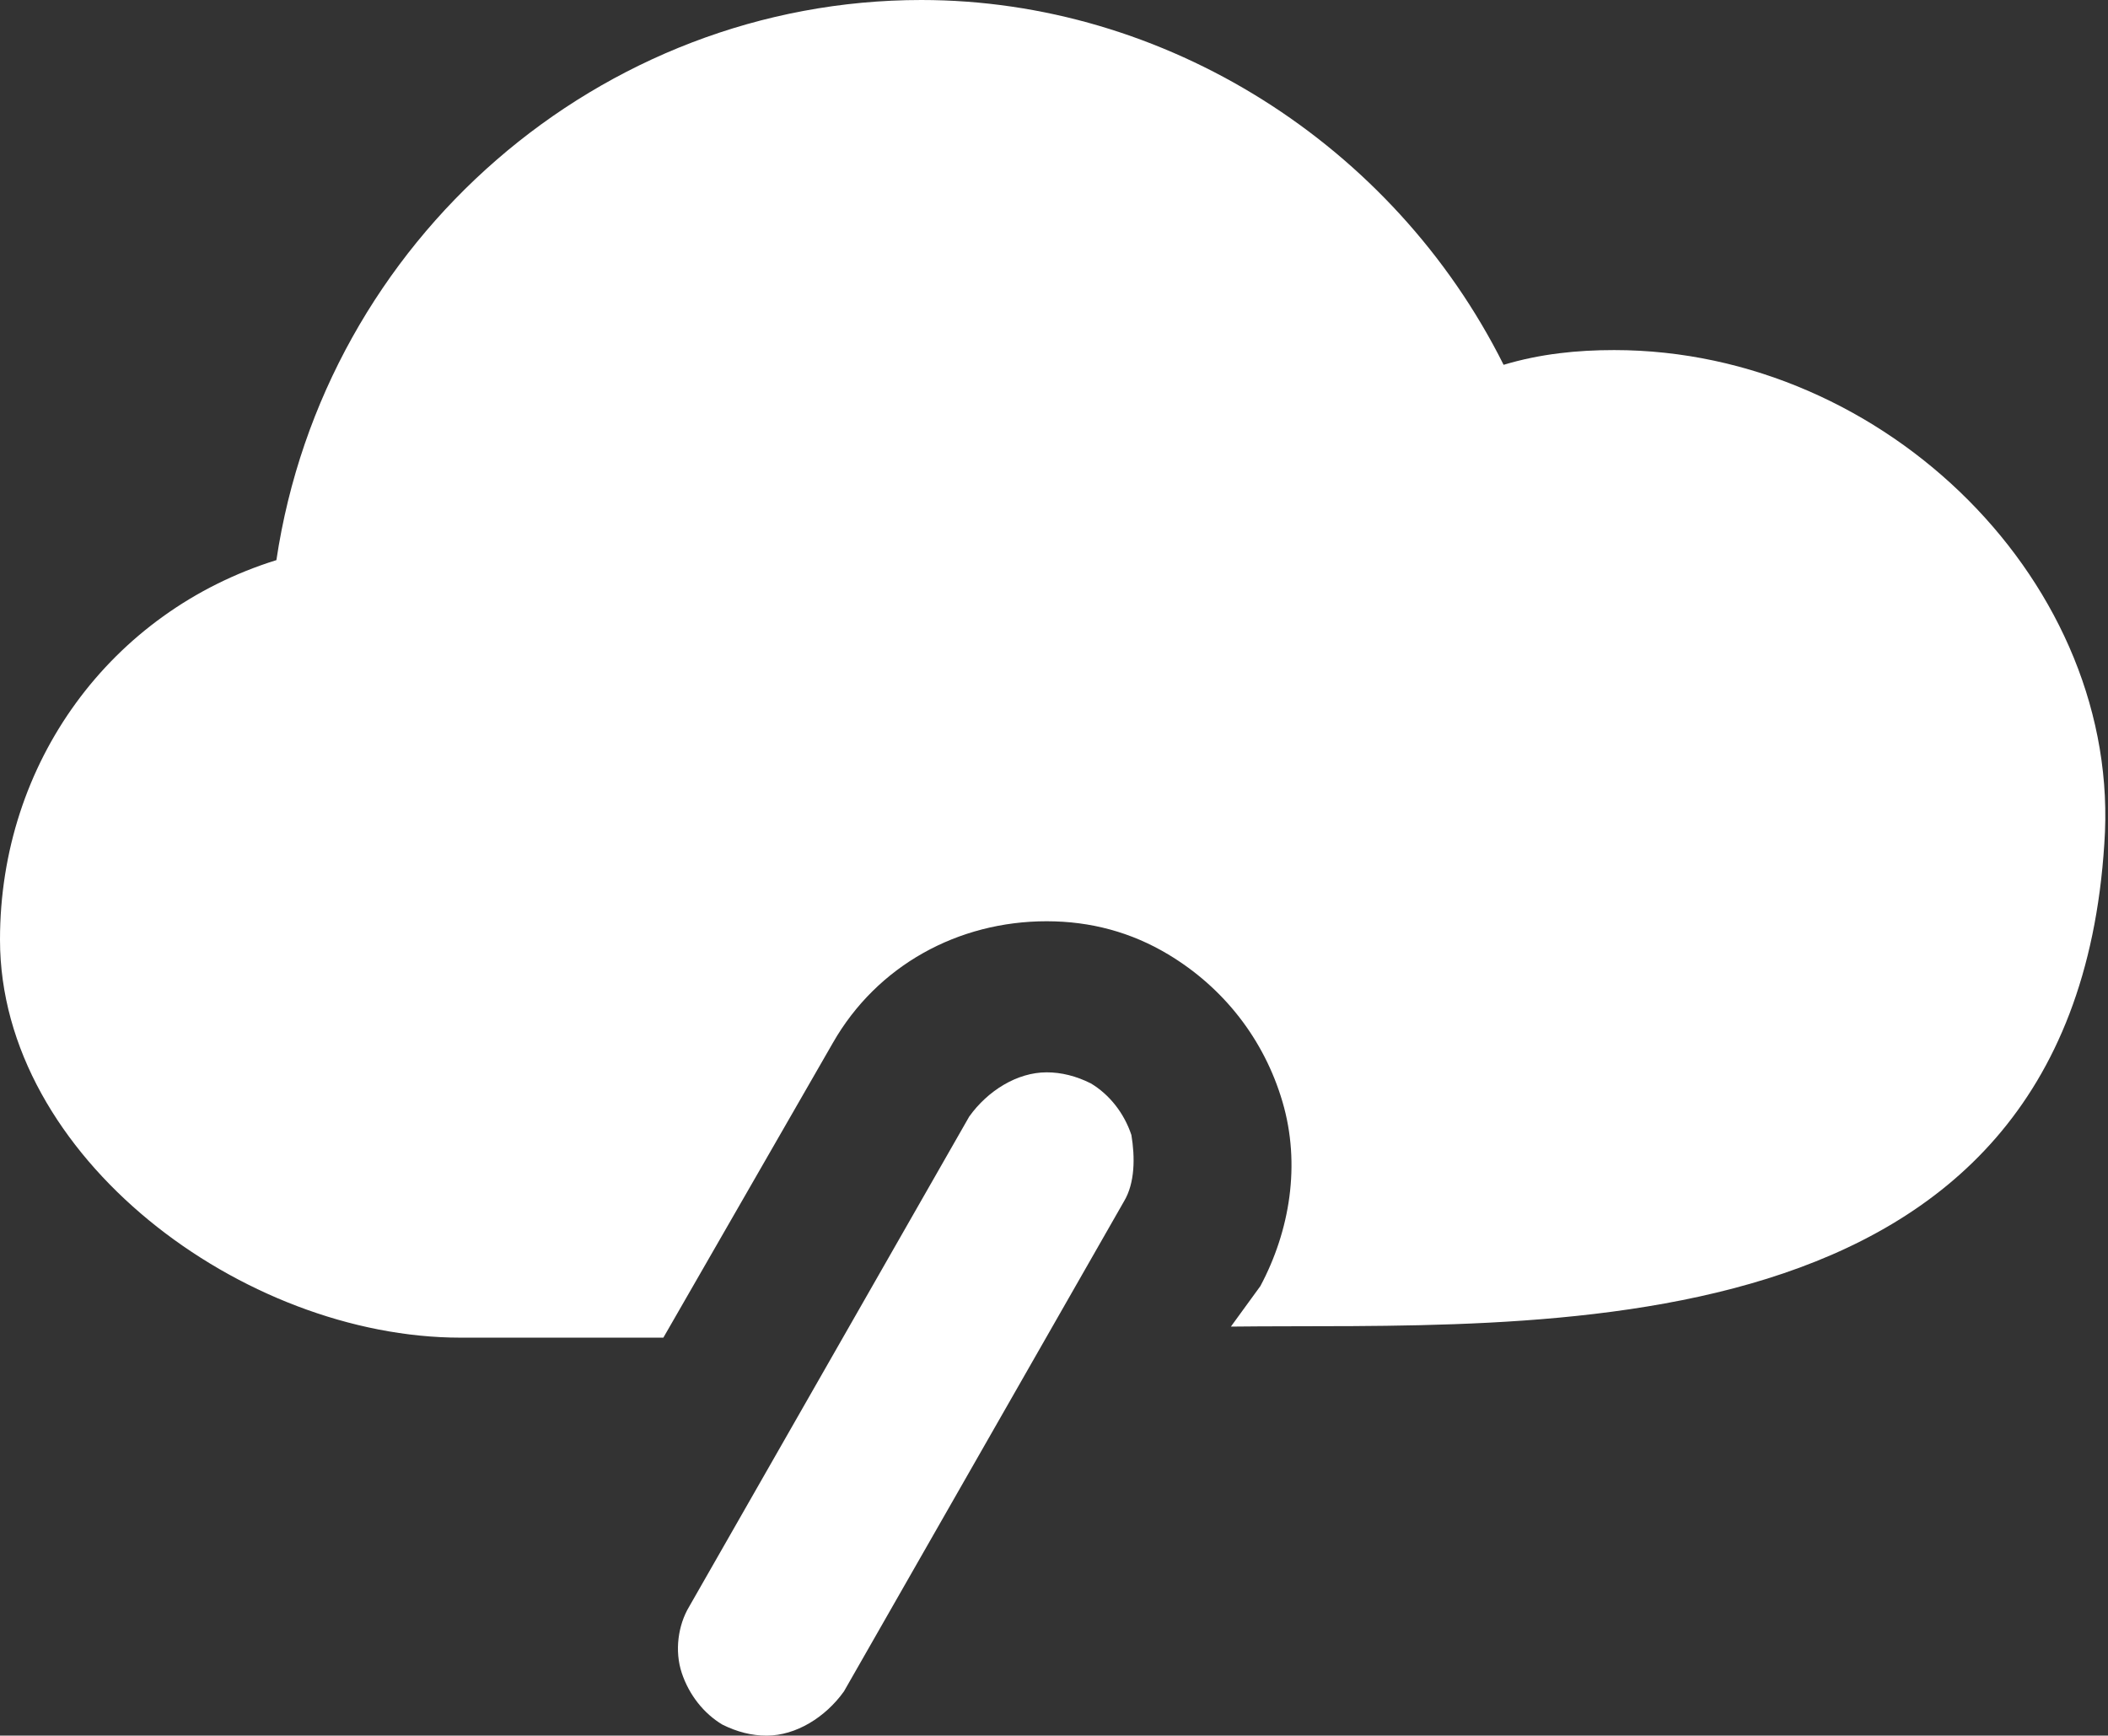
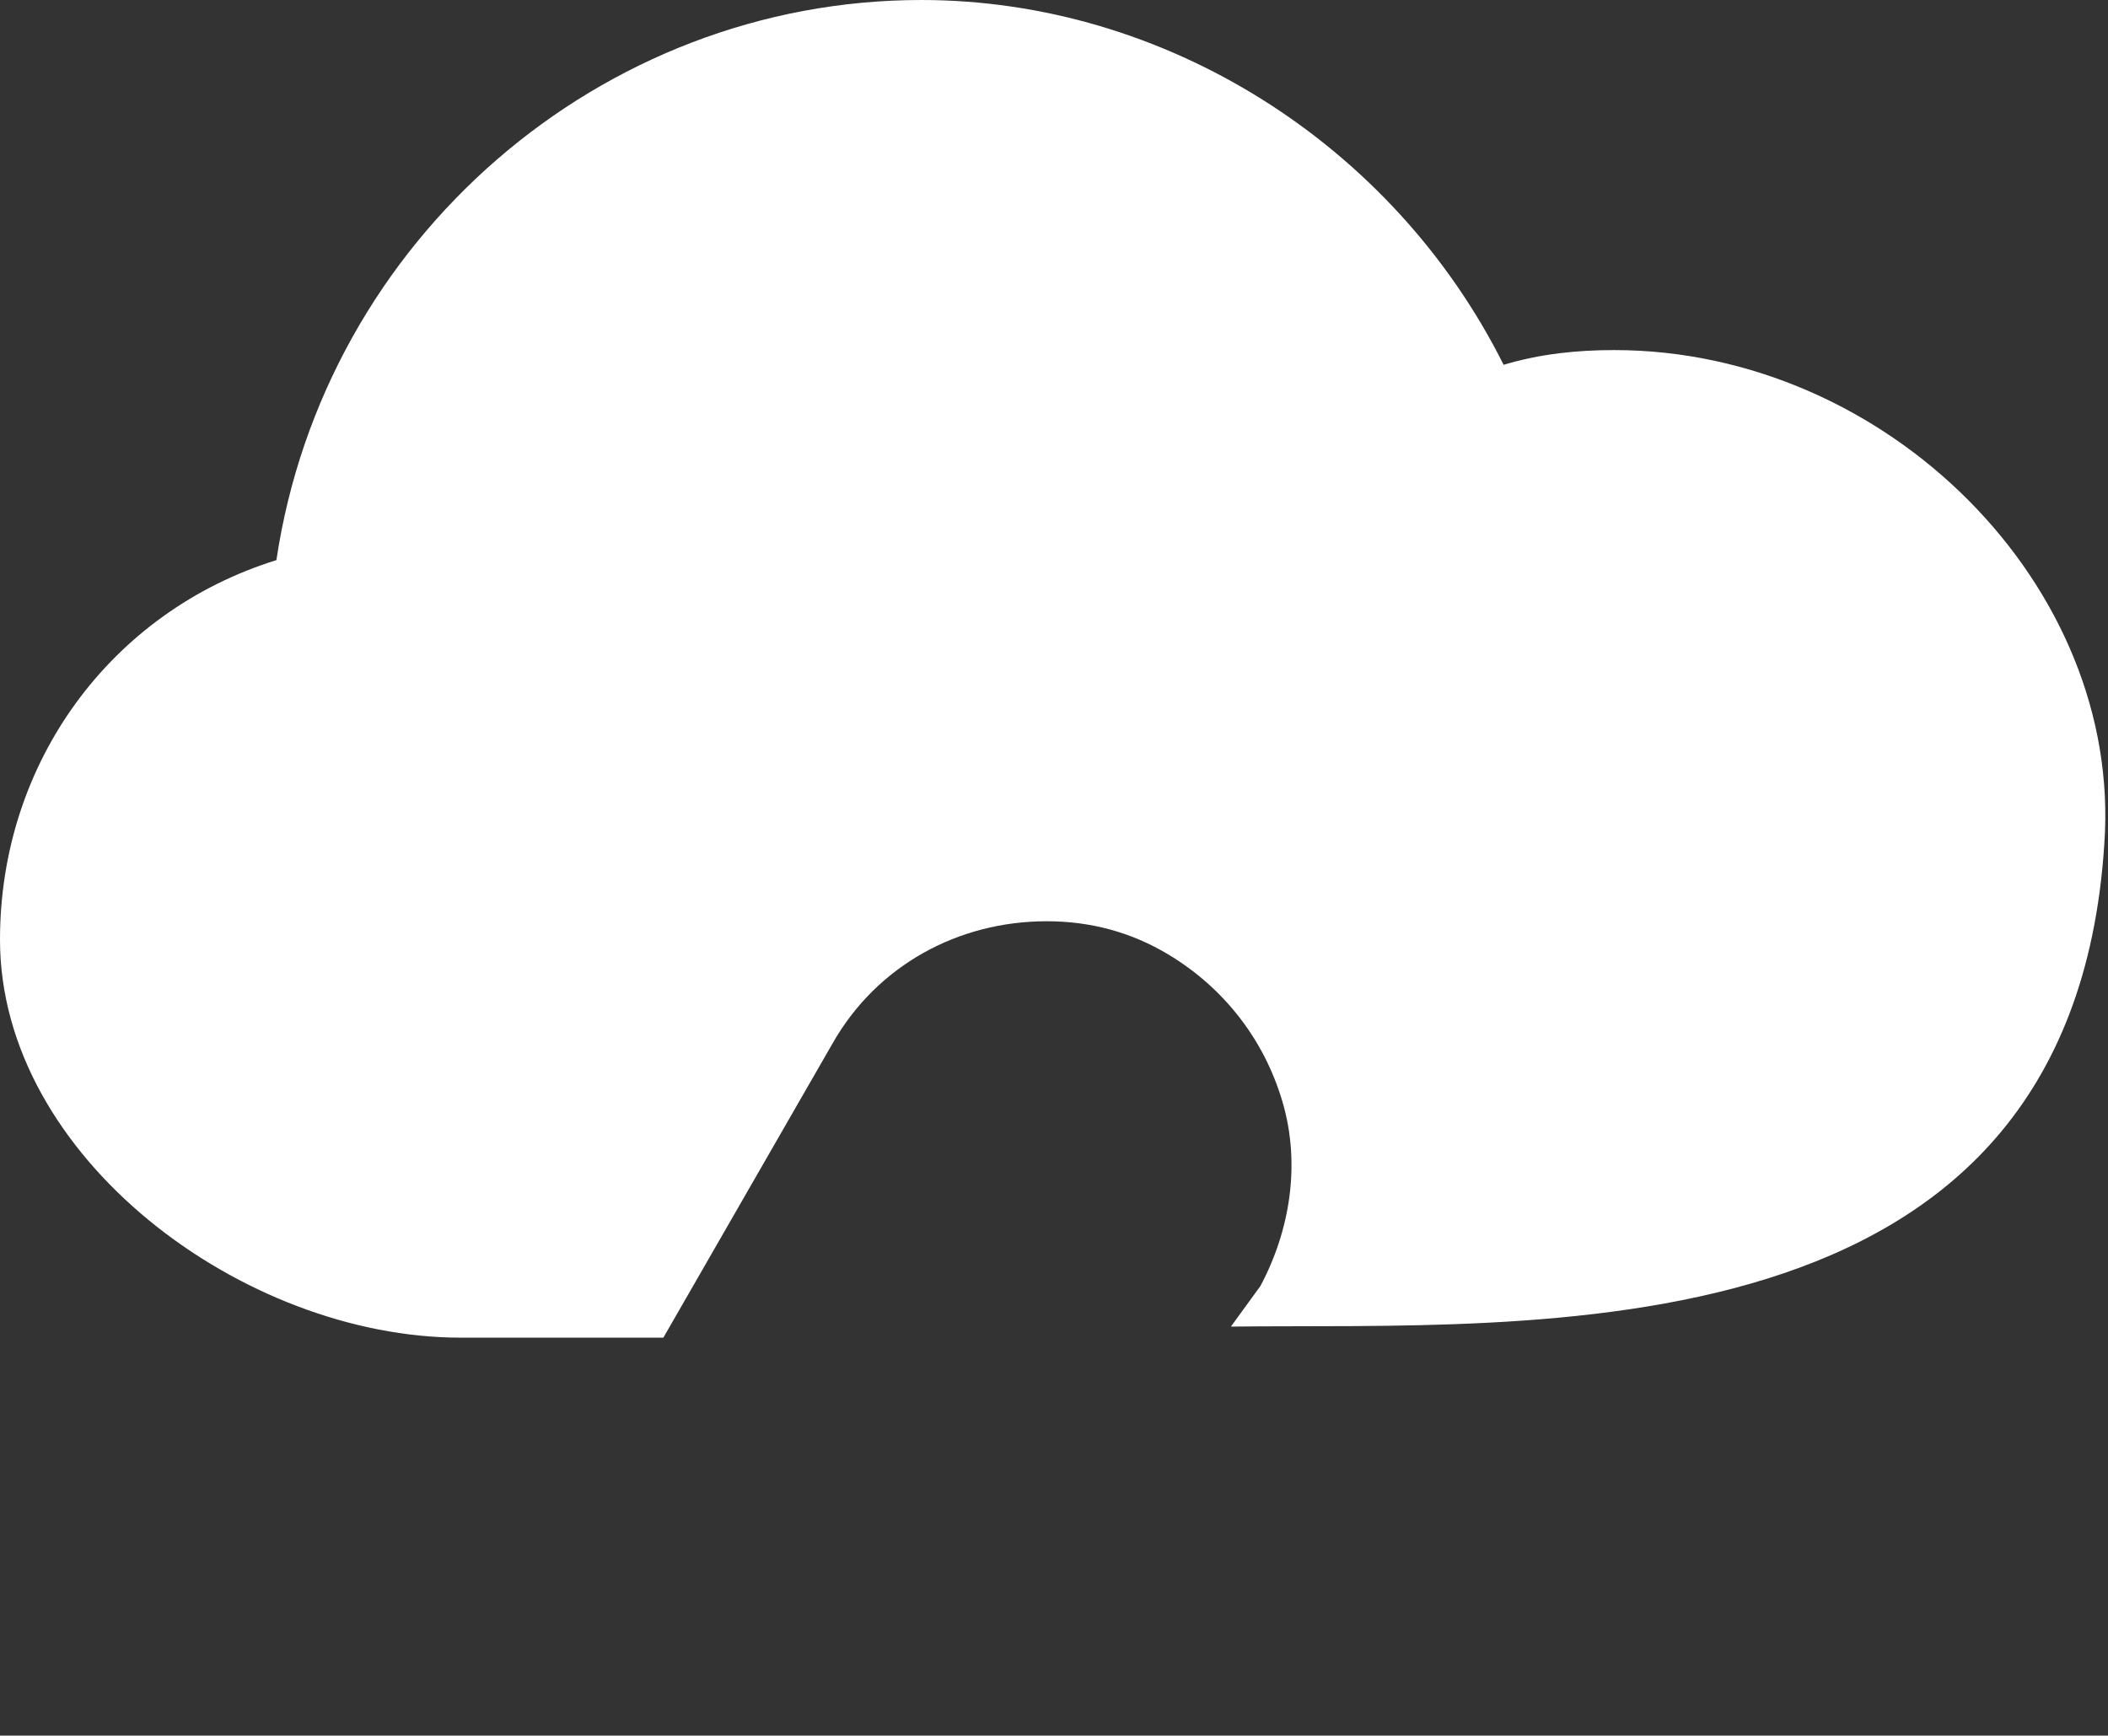
<svg xmlns="http://www.w3.org/2000/svg" xmlns:ns1="http://www.inkscape.org/namespaces/inkscape" xmlns:ns2="http://sodipodi.sourceforge.net/DTD/sodipodi-0.dtd" version="1.1" id="Layer_1" x="0px" y="0px" viewBox="0 0 57.2 47.1" style="enable-background:new 0 0 57.2 47.1;" xml:space="preserve" ns1:version="0.91 r13725" ns2:docname="reading-bar-status-5.svg">
  <rect x="0" y="0" width="57.2" height="47.1" fill="#333333" stroke="none" />
  <defs id="defs11" />
  <ns2:namedview pagecolor="#ffffff" bordercolor="#666666" borderopacity="1" objecttolerance="10" gridtolerance="10" guidetolerance="10" ns1:pageopacity="0" ns1:pageshadow="2" ns1:window-width="1857" ns1:window-height="1057" id="namedview9" showgrid="false" ns1:zoom="5.0106159" ns1:cx="28.6" ns1:cy="23.549999" ns1:window-x="55" ns1:window-y="-8" ns1:window-maximized="1" ns1:current-layer="Layer_1" />
  <style type="text/css" id="style3">
	.st0{fill:#057684;}
</style>
-   <path class="st0" d="M30.7,30.8c-0.2-0.6-0.6-1.1-1.1-1.4c-0.4-0.2-0.8-0.3-1.2-0.3c-0.8,0-1.6,0.5-2.1,1.2l-7.6,13.3  c-0.3,0.5-0.4,1.2-0.2,1.8c0.2,0.6,0.6,1.1,1.1,1.4c0.4,0.2,0.8,0.3,1.2,0.3c0.8,0,1.6-0.5,2.1-1.2l7.6-13.3  C30.8,32.1,30.8,31.4,30.7,30.8z" id="path5" style="fill:#ffffff" />
  <path class="st0" d="M43.8,9.5c-1,0-2,0.1-3,0.4C37.8,3.9,31.6,0,25,0C16.3,0,8.8,6.5,7.5,15.2C3,16.6,0,20.7,0,25.5  c0,5.9,6.6,10.8,12.5,10.8H18l4.6-8c1.2-2.1,3.4-3.3,5.8-3.3c1.2,0,2.3,0.3,3.3,0.9c1.5,0.9,2.6,2.3,3.1,4c0.5,1.7,0.2,3.5-0.6,5  L33.4,36c8.1-0.1,22.8,1,23.7-13.1C57.6,15.9,51.2,9.5,43.8,9.5z" id="path7" style="fill:#ffffff" />
</svg>